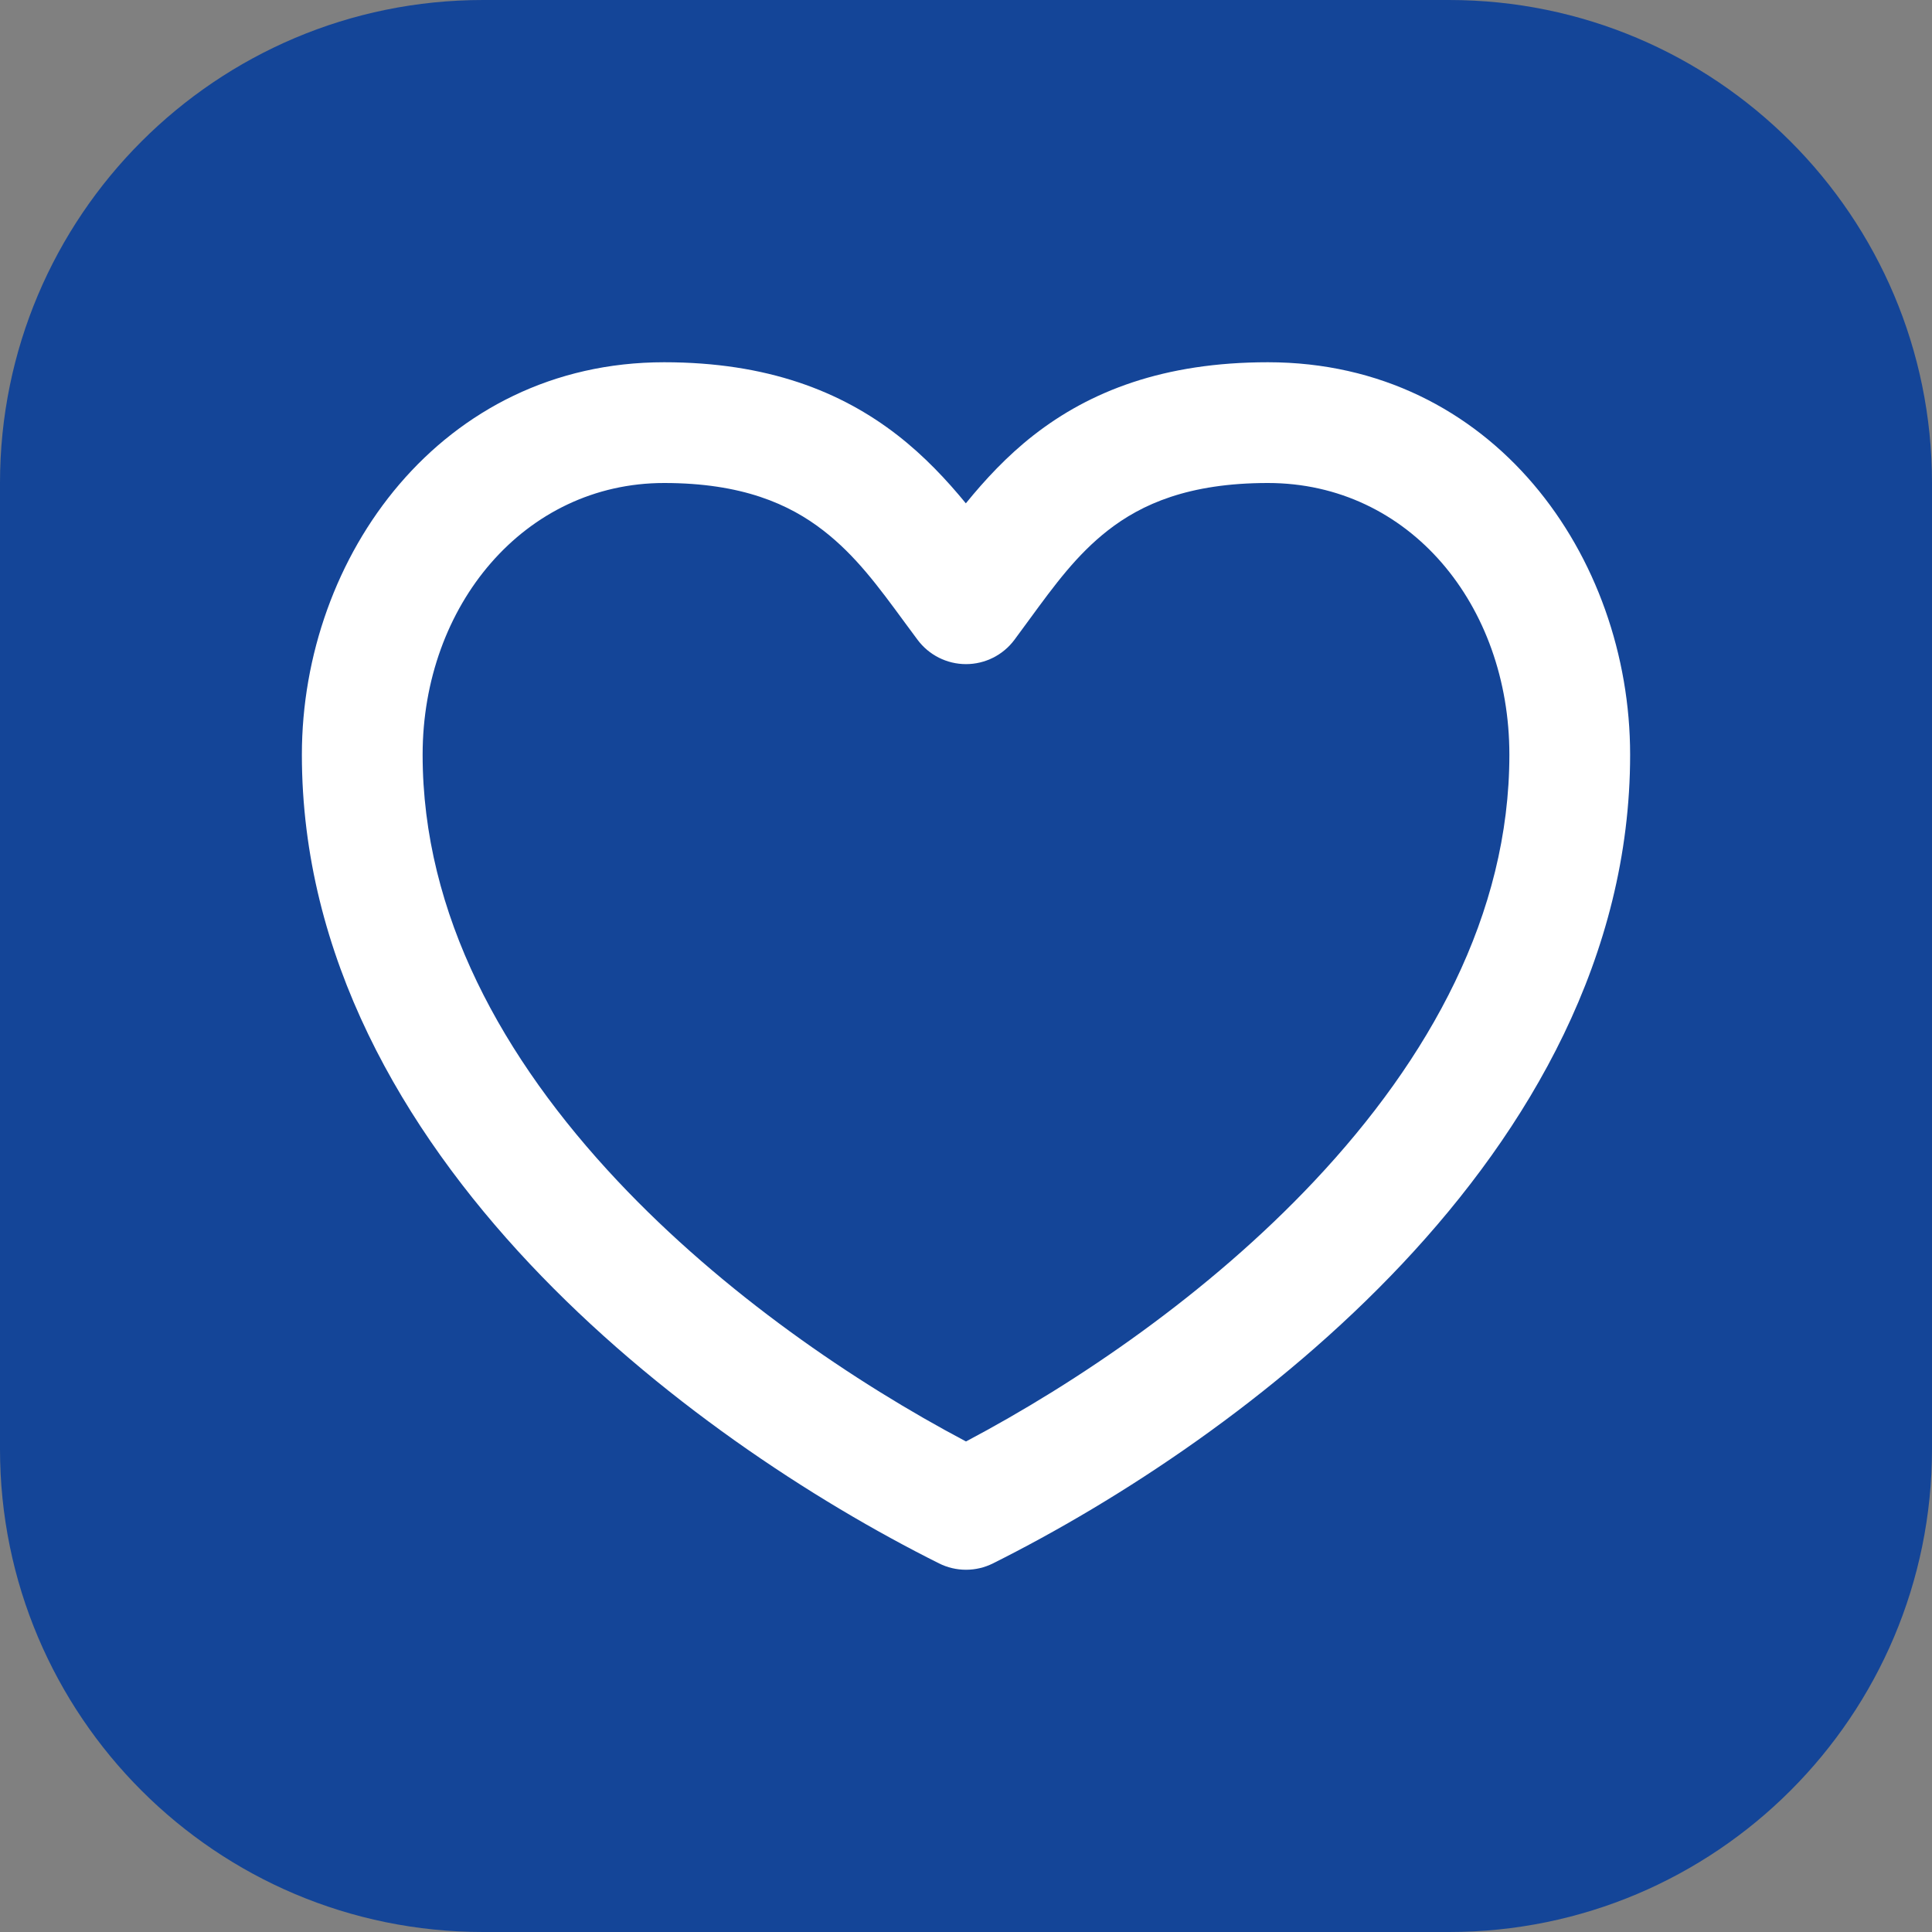
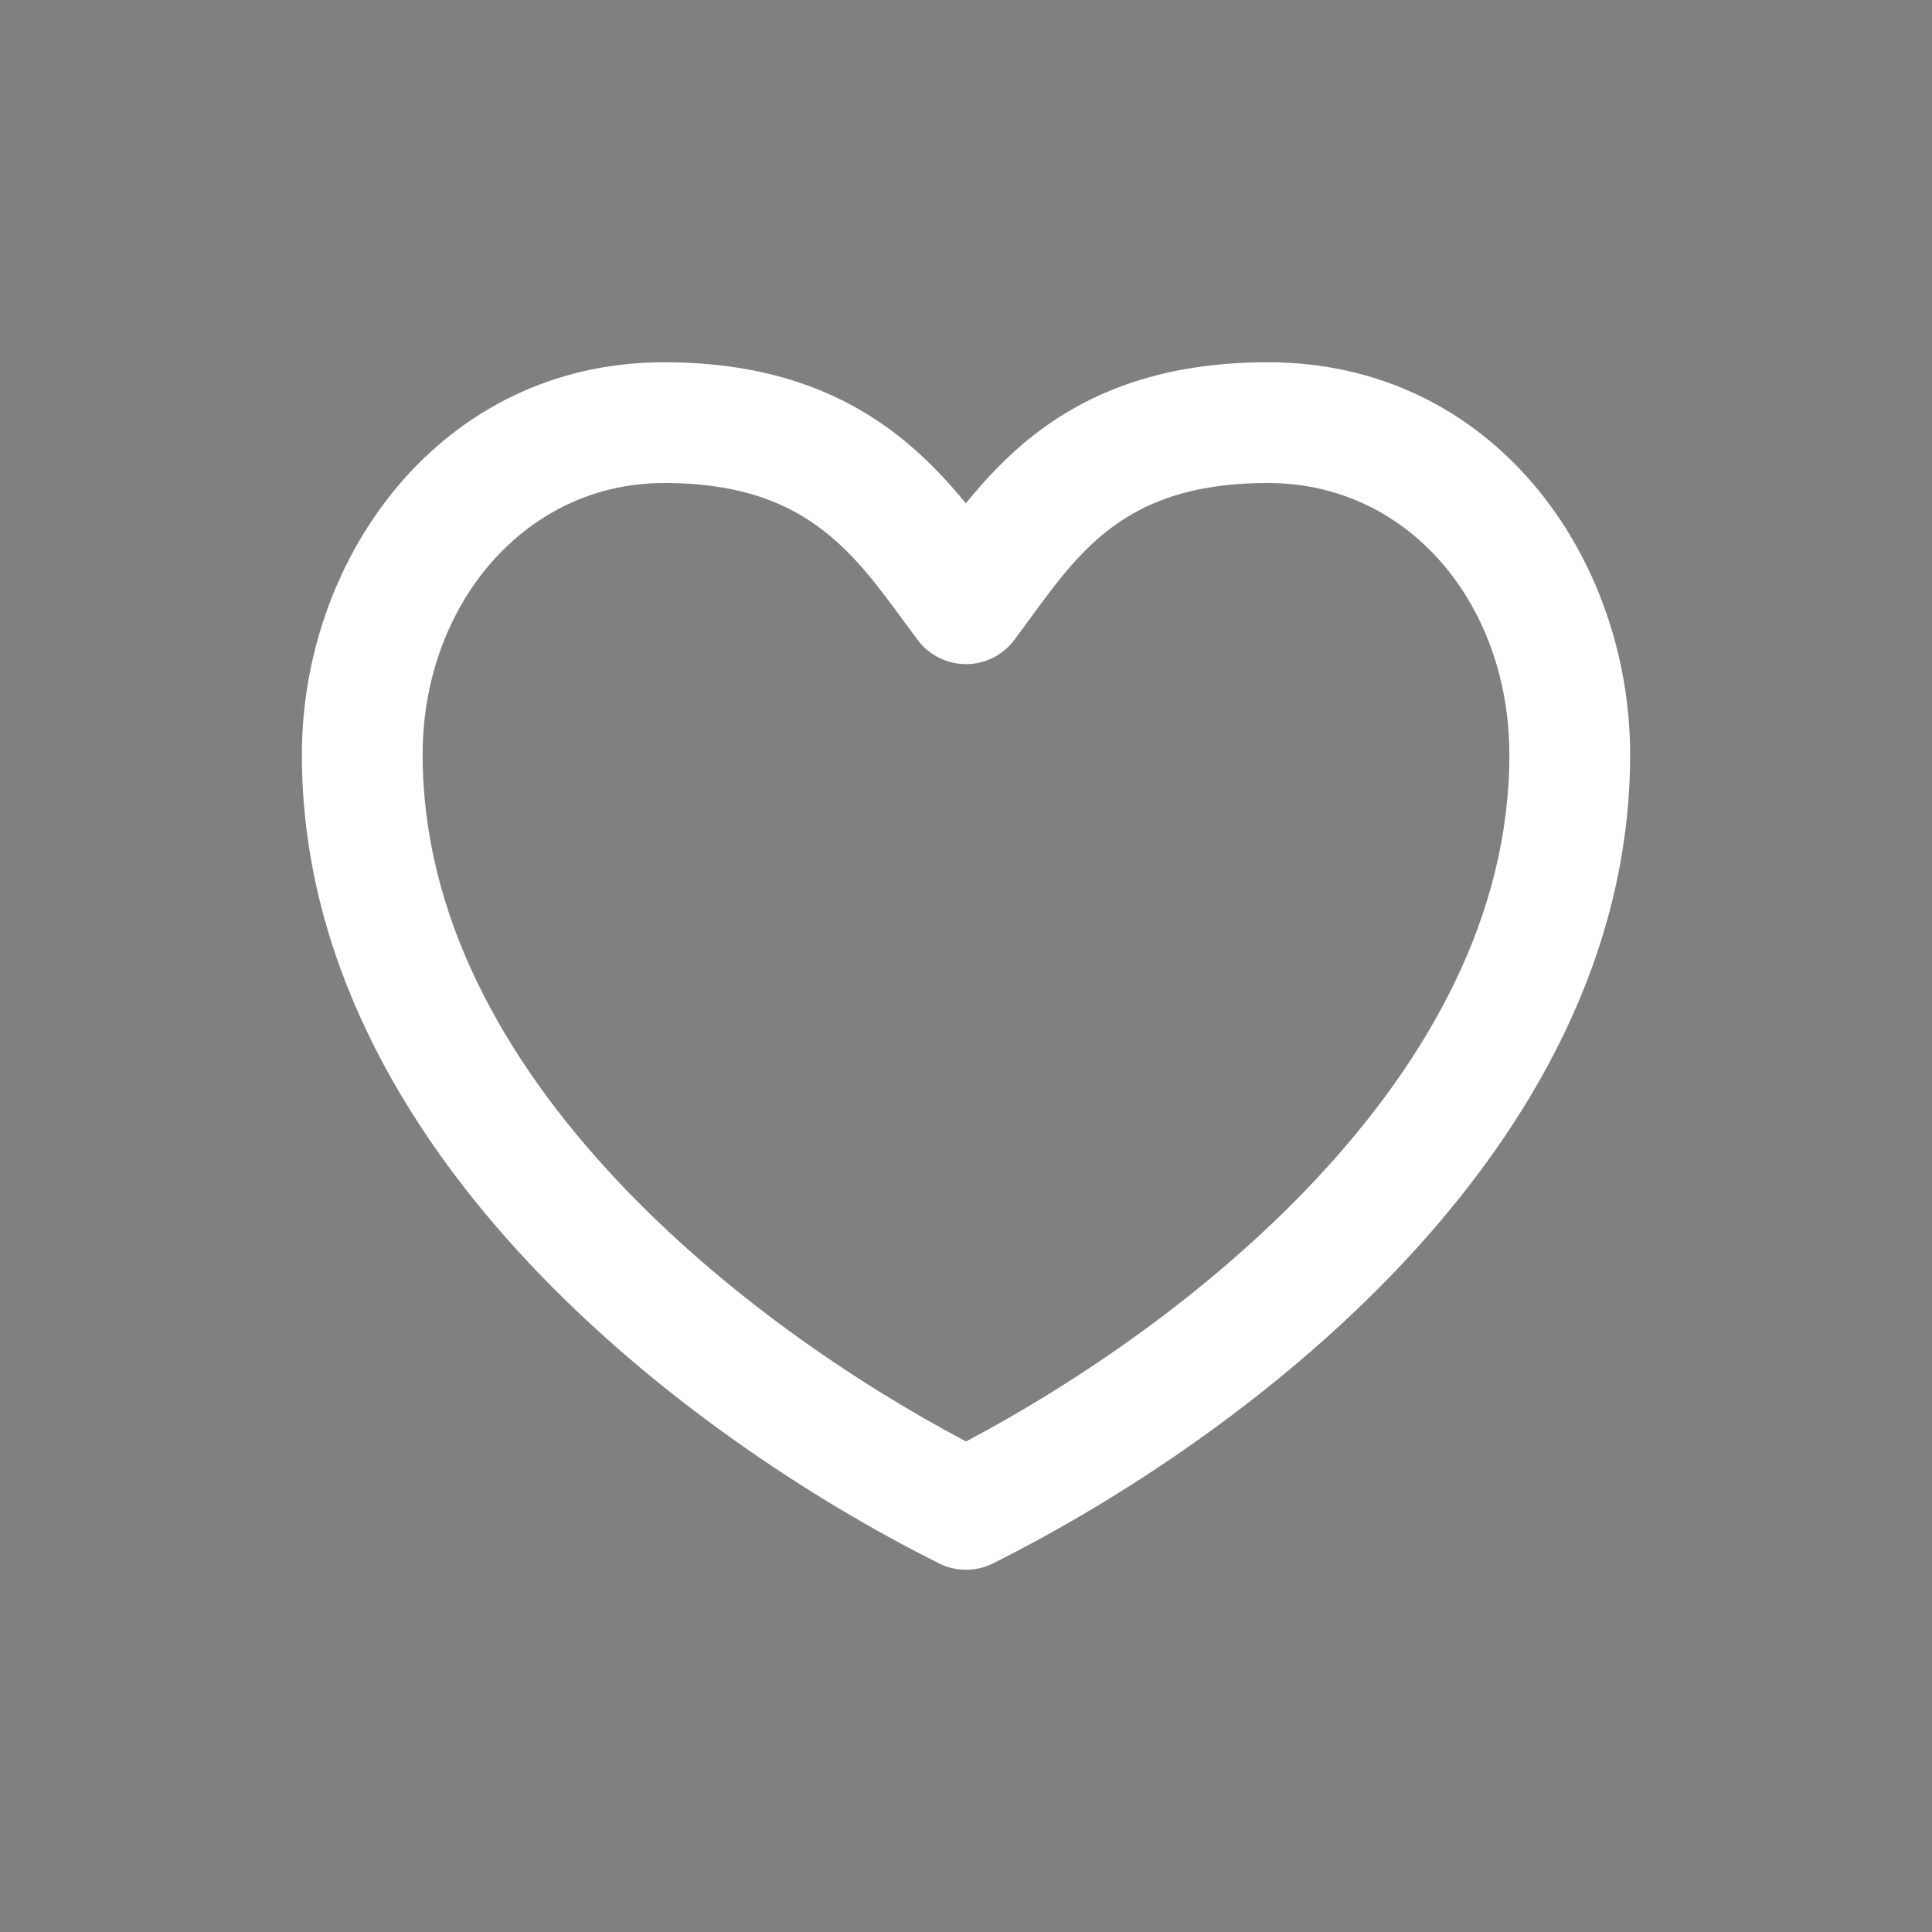
<svg xmlns="http://www.w3.org/2000/svg" width="40" height="40" viewBox="0 0 40 40" fill="none">
  <rect x="0" y="0" width="40" height="40" fill="#808080" stroke="none" />
-   <path d="M0 10C0 4.477 4.477 0 10 0H30C35.523 0 40 4.477 40 10V30C40 35.523 35.523 40 30 40H10C4.477 40 0 35.523 0 30V10Z" fill="#144598" />
  <path fill-rule="evenodd" clip-rule="evenodd" d="M6.25 15.625C6.25 11.518 9.142 7.5 13.75 7.5C15.886 7.5 17.411 8.102 18.581 9.01C19.136 9.441 19.6 9.937 19.997 10.421C20.389 9.938 20.848 9.442 21.398 9.012C22.566 8.1 24.094 7.5 26.25 7.5C30.911 7.5 33.75 11.525 33.75 15.625C33.75 19.802 31.657 23.374 29.036 26.162C26.41 28.954 23.154 31.071 20.559 32.368C20.207 32.544 19.793 32.544 19.441 32.368C16.846 31.071 13.59 28.954 10.964 26.162C8.343 23.374 6.25 19.802 6.25 15.625ZM13.75 10C10.858 10 8.75 12.537 8.75 15.625C8.75 18.931 10.407 21.92 12.786 24.45C14.979 26.782 17.701 28.628 20 29.844C22.299 28.628 25.021 26.782 27.214 24.45C29.593 21.92 31.25 18.931 31.25 15.625C31.25 12.531 29.183 10 26.25 10C24.609 10 23.634 10.438 22.937 10.982C22.292 11.487 21.842 12.101 21.306 12.834C21.209 12.967 21.108 13.104 21.003 13.246C20.767 13.563 20.395 13.75 20 13.75C19.605 13.75 19.233 13.563 18.997 13.246C18.907 13.125 18.82 13.007 18.735 12.892C18.183 12.14 17.715 11.502 17.048 10.985C16.342 10.437 15.364 10 13.75 10Z" fill="white" />
</svg>